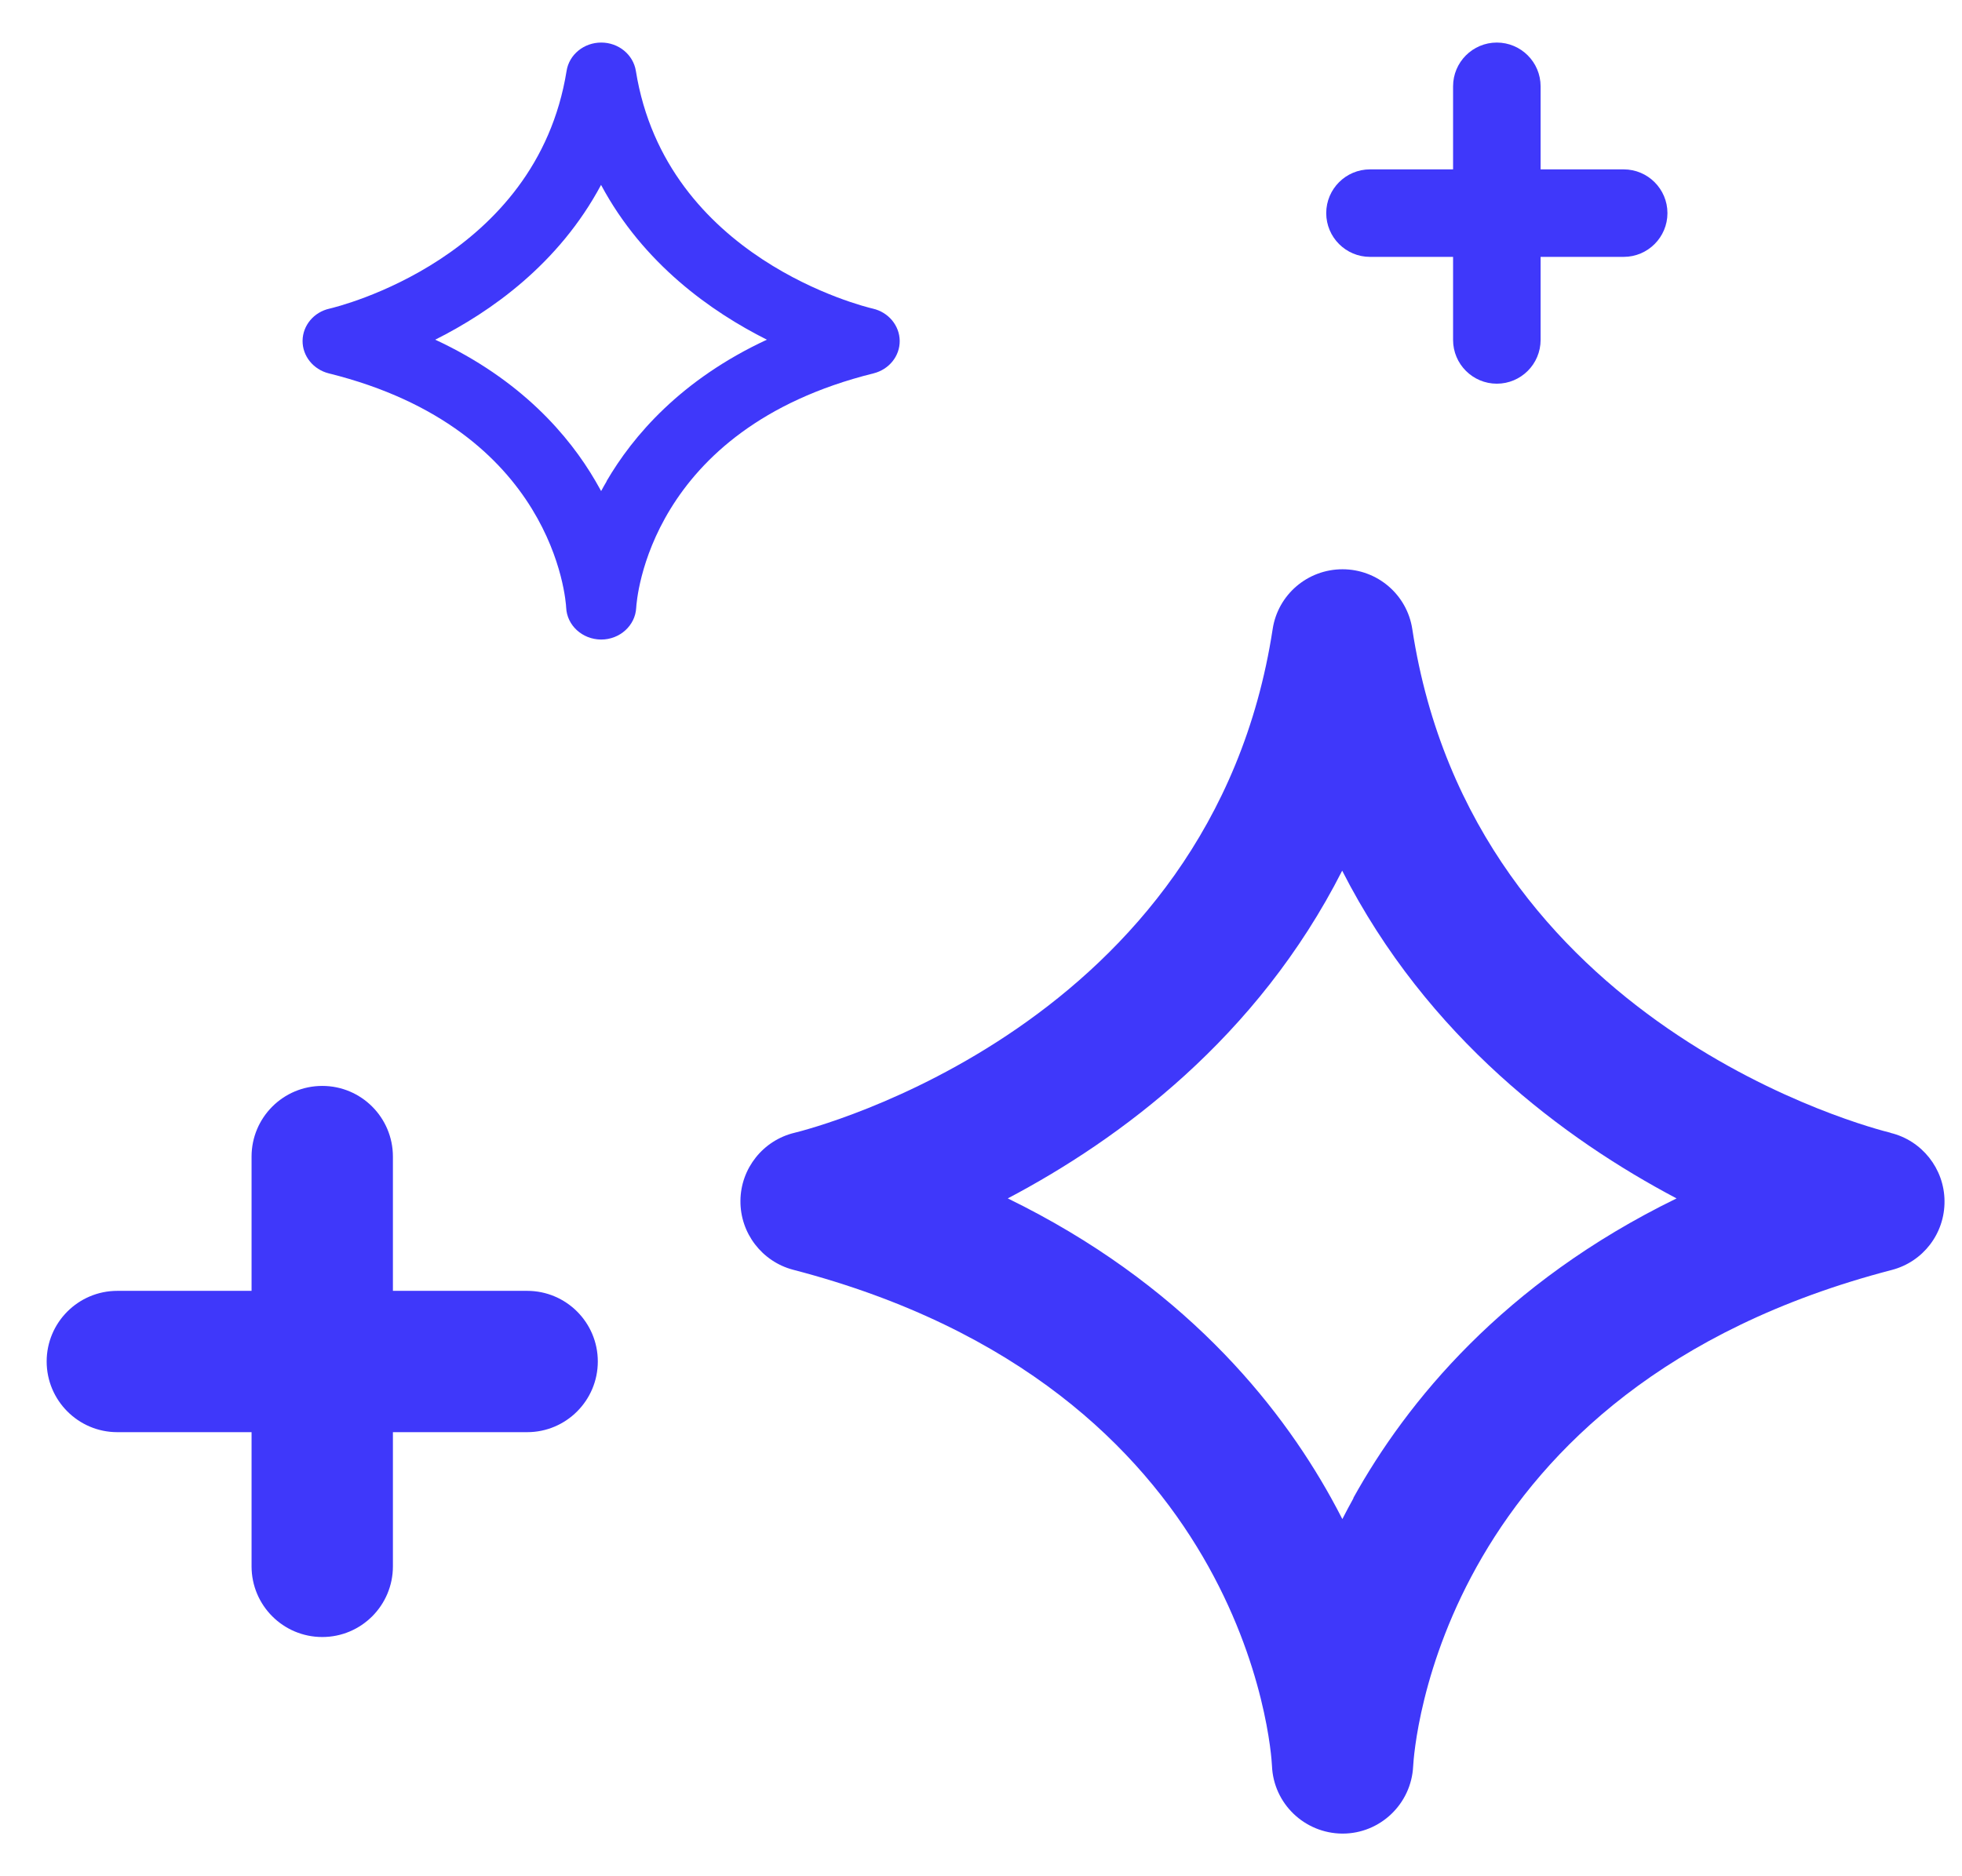
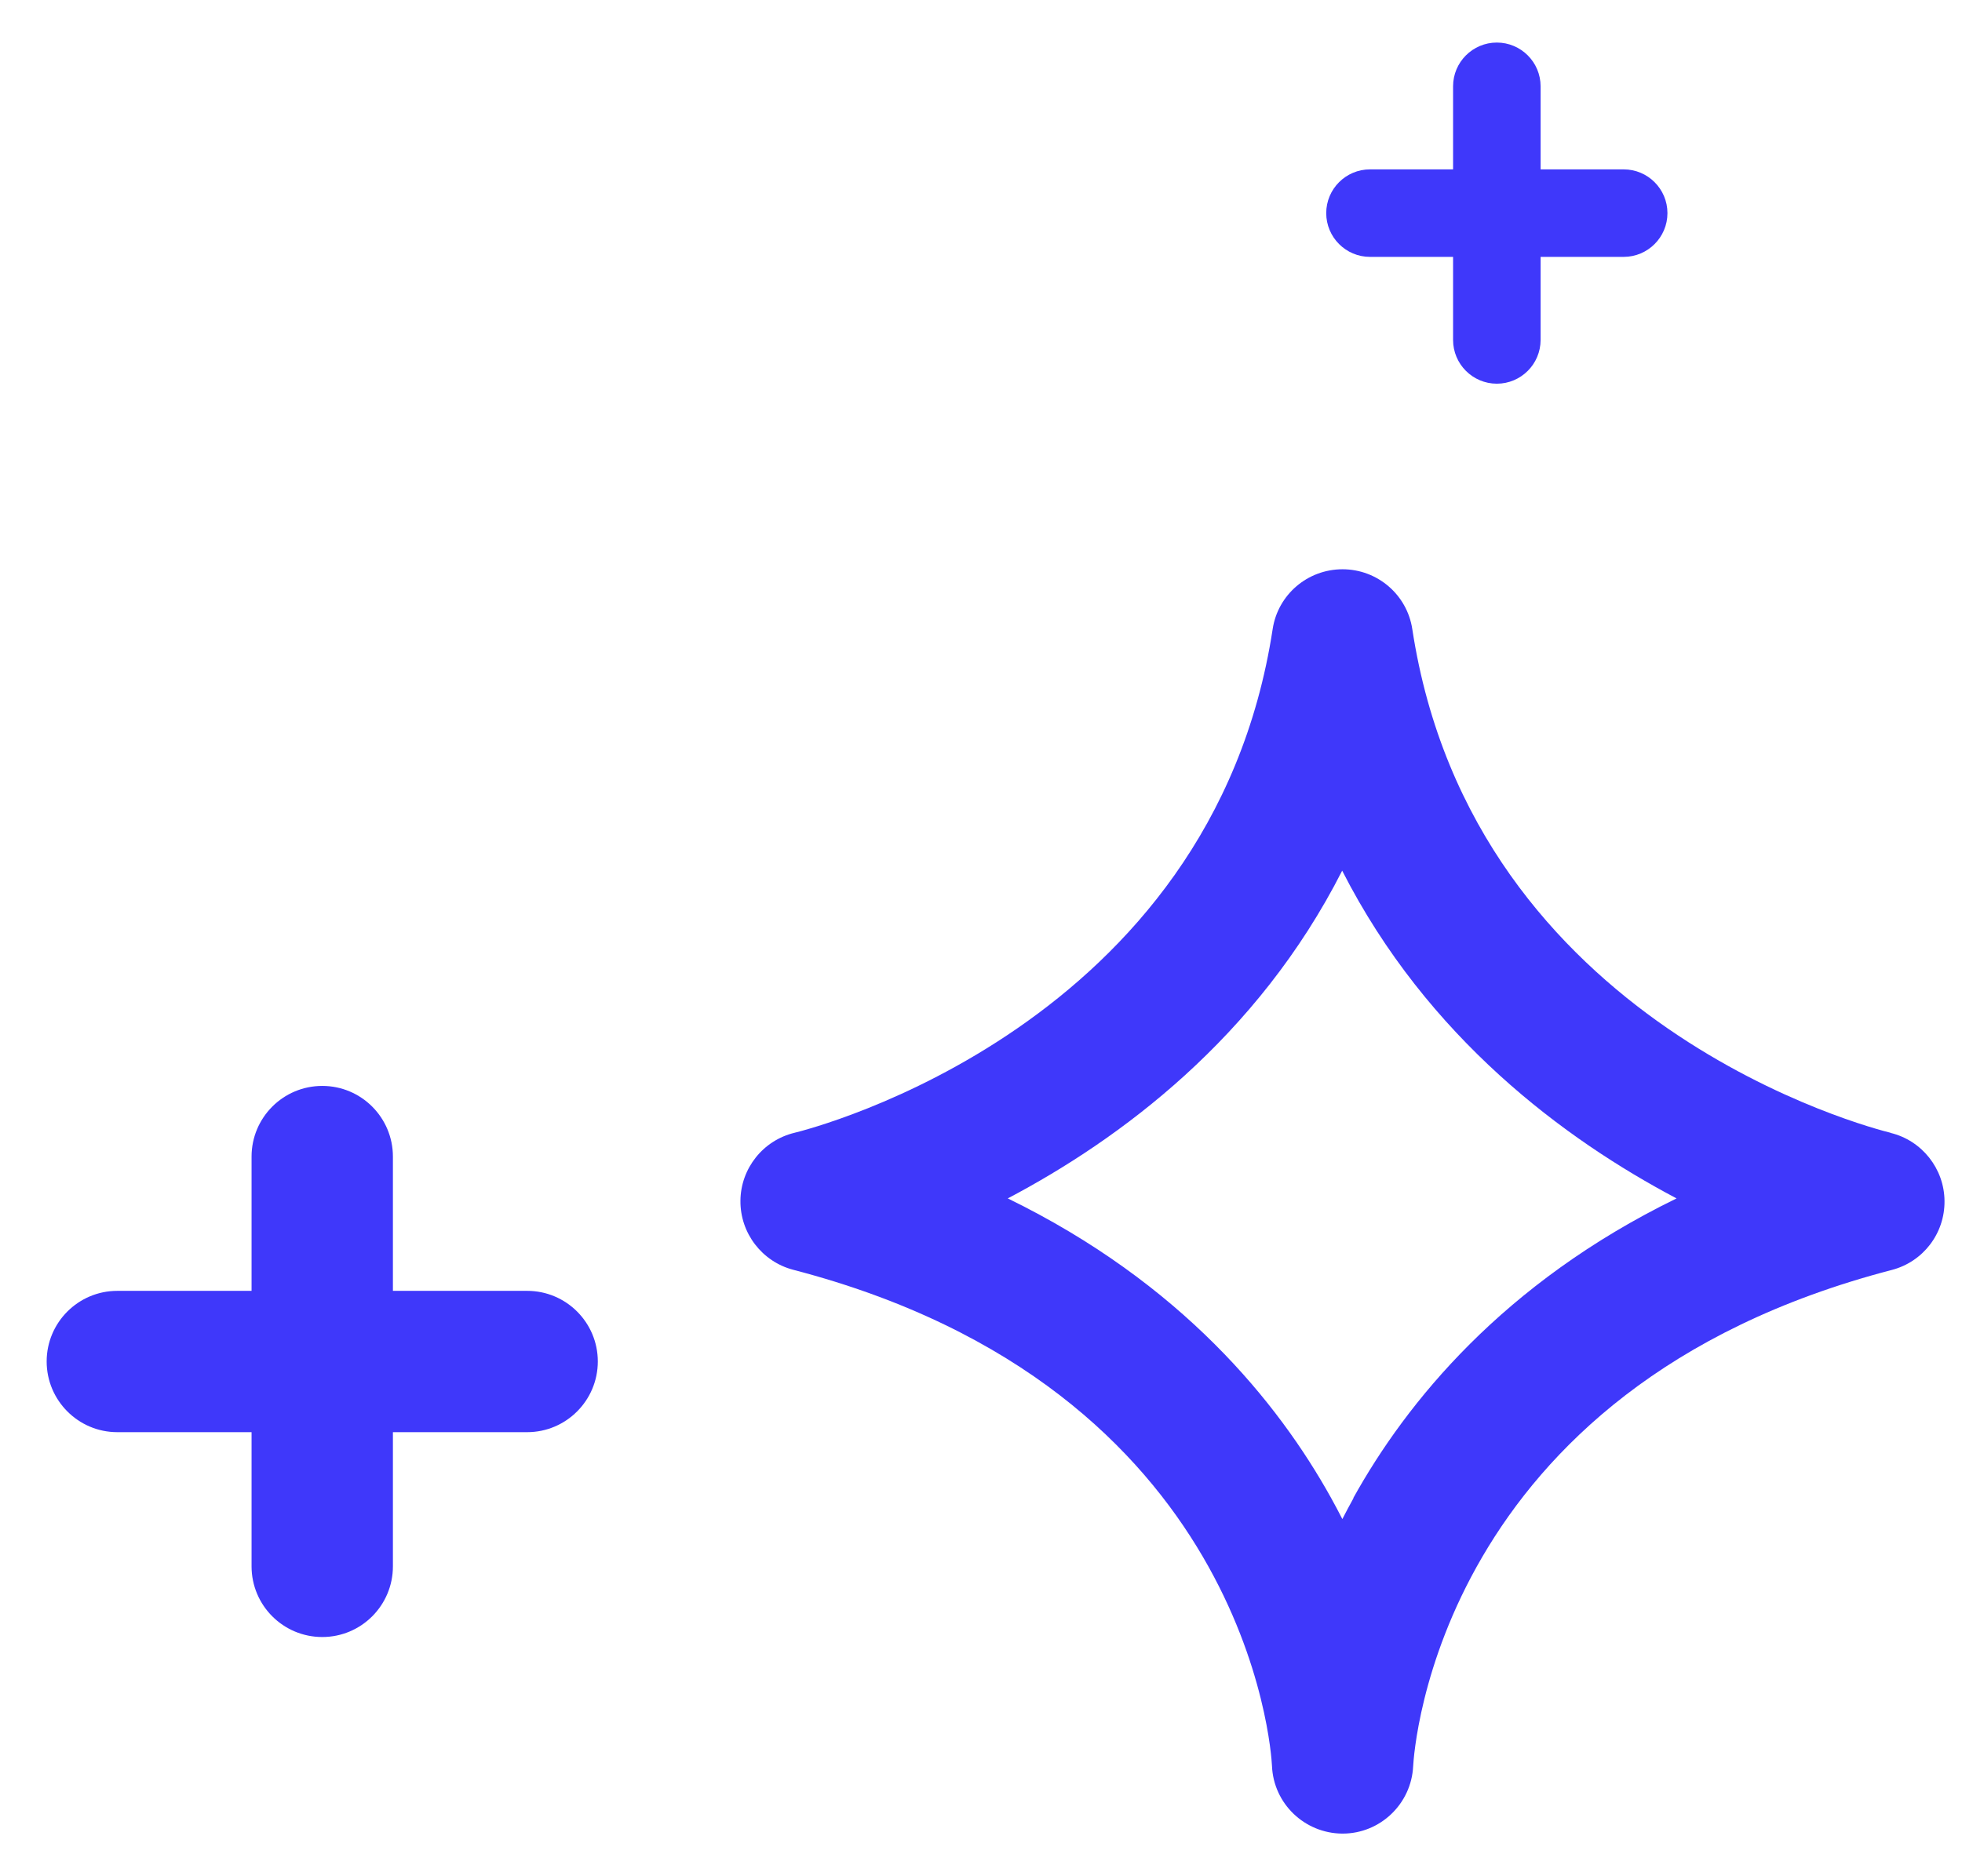
<svg xmlns="http://www.w3.org/2000/svg" width="23" height="22" viewBox="0 0 23 22" fill="none">
  <path d="M6.18 15.136H4.606V13.562C4.606 13.104 4.235 12.733 3.778 12.733C3.32 12.733 2.949 13.104 2.949 13.562V15.136H1.375C0.918 15.136 0.547 15.507 0.547 15.964C0.547 16.421 0.918 16.793 1.375 16.793H2.949V18.366C2.949 18.824 3.32 19.195 3.778 19.195C4.235 19.195 4.606 18.824 4.606 18.366V16.793H6.18C6.637 16.793 7.008 16.421 7.008 15.964C7.008 15.507 6.637 15.136 6.18 15.136Z" fill="#3F38FA" />
-   <path d="M10.24 4.378C10.423 4.332 10.549 4.175 10.547 3.996C10.545 3.817 10.415 3.661 10.233 3.619C10.134 3.596 7.807 3.031 7.454 0.831C7.423 0.64 7.251 0.499 7.048 0.499C6.845 0.499 6.672 0.64 6.642 0.831C6.288 3.032 3.96 3.596 3.862 3.619C3.679 3.66 3.549 3.816 3.547 3.995C3.545 4.174 3.672 4.332 3.854 4.378C6.496 5.033 6.633 7.041 6.637 7.124C6.646 7.333 6.826 7.497 7.045 7.499H7.048C7.266 7.499 7.447 7.335 7.458 7.127C7.463 7.041 7.599 5.033 10.24 4.378V4.378ZM7.112 5.643C7.089 5.682 7.067 5.72 7.047 5.758C7.026 5.72 7.005 5.682 6.982 5.643C6.673 5.111 6.109 4.451 5.102 3.983C5.752 3.657 6.552 3.094 7.046 2.168C7.541 3.094 8.341 3.657 8.99 3.983C7.983 4.451 7.42 5.111 7.11 5.643H7.112Z" fill="#3F38FA" />
  <path d="M22.161 13.282C21.962 13.234 17.268 12.038 16.556 7.377C16.495 6.973 16.147 6.675 15.738 6.675C15.328 6.675 14.98 6.973 14.919 7.377C14.205 12.038 9.513 13.234 9.316 13.282C8.946 13.37 8.683 13.7 8.68 14.079C8.676 14.458 8.932 14.793 9.299 14.889C14.626 16.277 14.903 20.53 14.911 20.706C14.929 21.148 15.292 21.496 15.734 21.5H15.739C16.18 21.5 16.544 21.152 16.566 20.711C16.576 20.53 16.851 16.277 22.177 14.891C22.545 14.795 22.799 14.462 22.795 14.082C22.792 13.703 22.53 13.373 22.163 13.284L22.161 13.282ZM15.867 17.566C15.822 17.649 15.777 17.73 15.736 17.812C15.694 17.73 15.651 17.649 15.605 17.566C14.982 16.442 13.845 15.043 11.814 14.052C13.125 13.361 14.739 12.169 15.734 10.209C16.732 12.169 18.345 13.361 19.654 14.052C17.623 15.043 16.488 16.442 15.864 17.566H15.867Z" fill="#3F38FA" />
  <path d="M16.06 3.012H17.034V3.986C17.034 4.269 17.264 4.499 17.547 4.499C17.83 4.499 18.06 4.269 18.06 3.986V3.012H19.034C19.317 3.012 19.547 2.782 19.547 2.499C19.547 2.216 19.317 1.986 19.034 1.986H18.06V1.012C18.06 0.729 17.83 0.499 17.547 0.499C17.264 0.499 17.034 0.729 17.034 1.012V1.986H16.06C15.777 1.986 15.547 2.216 15.547 2.499C15.547 2.782 15.777 3.012 16.06 3.012Z" fill="#3F38FA" />
</svg>